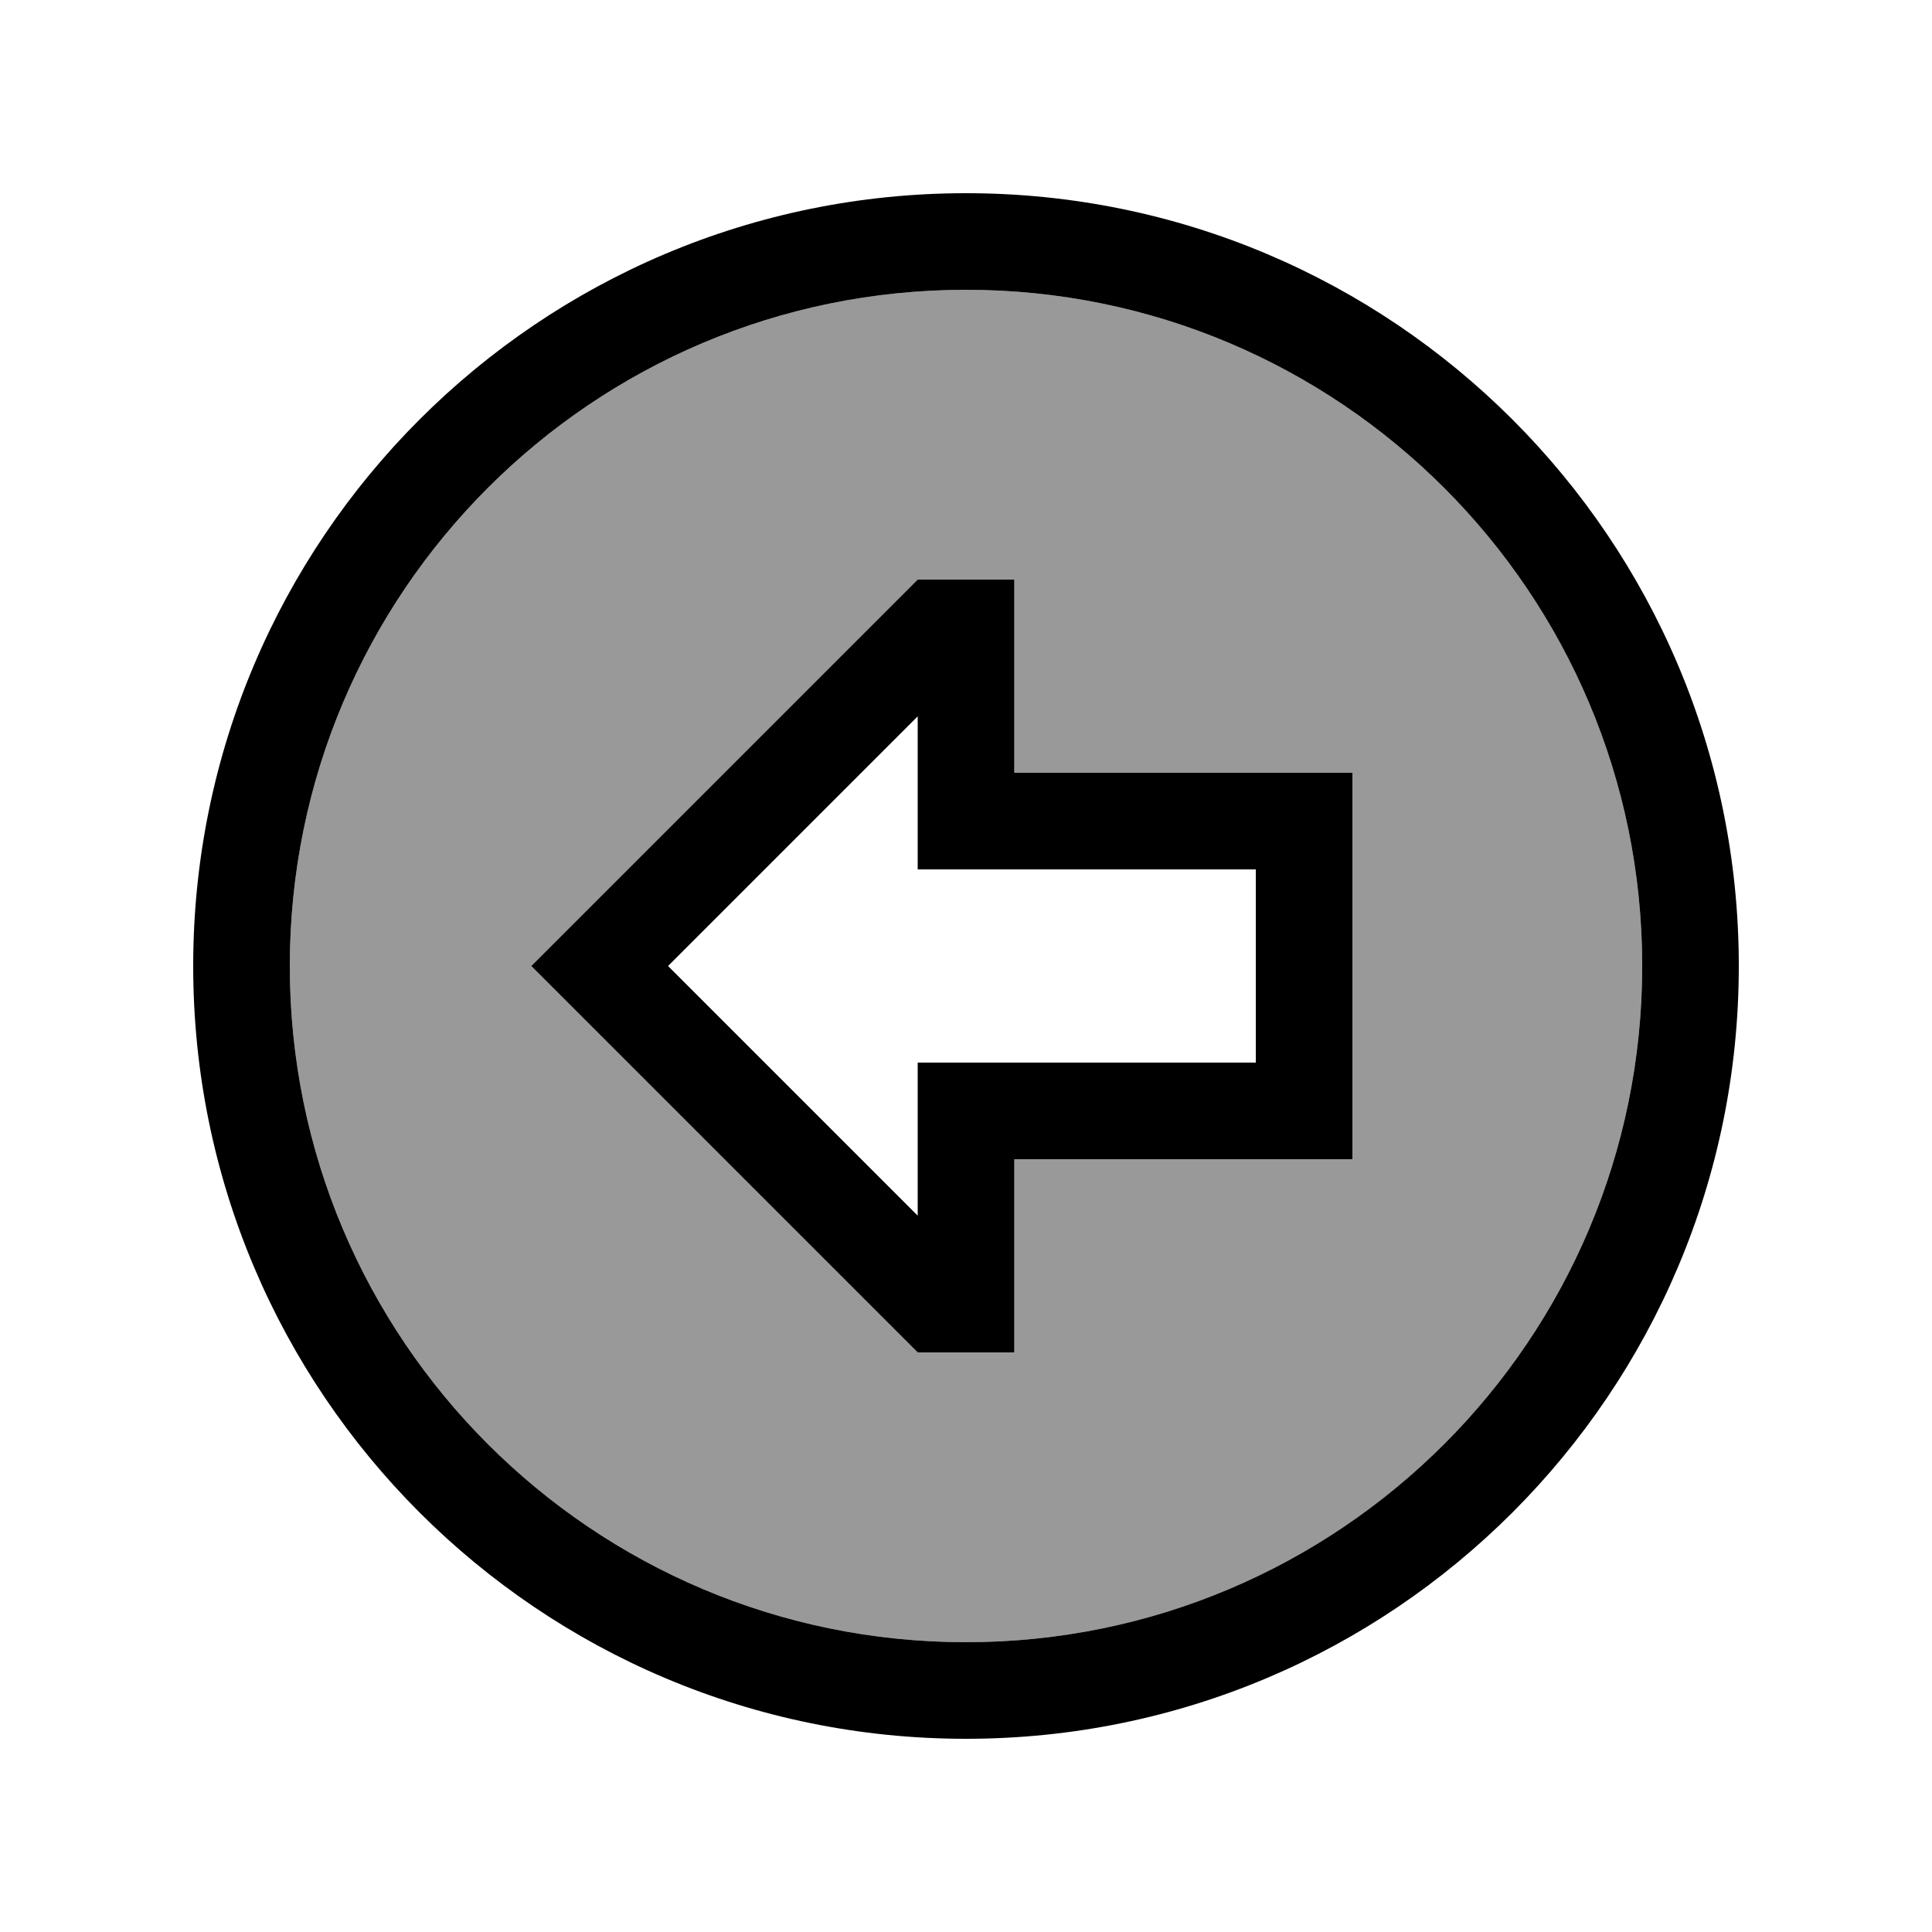
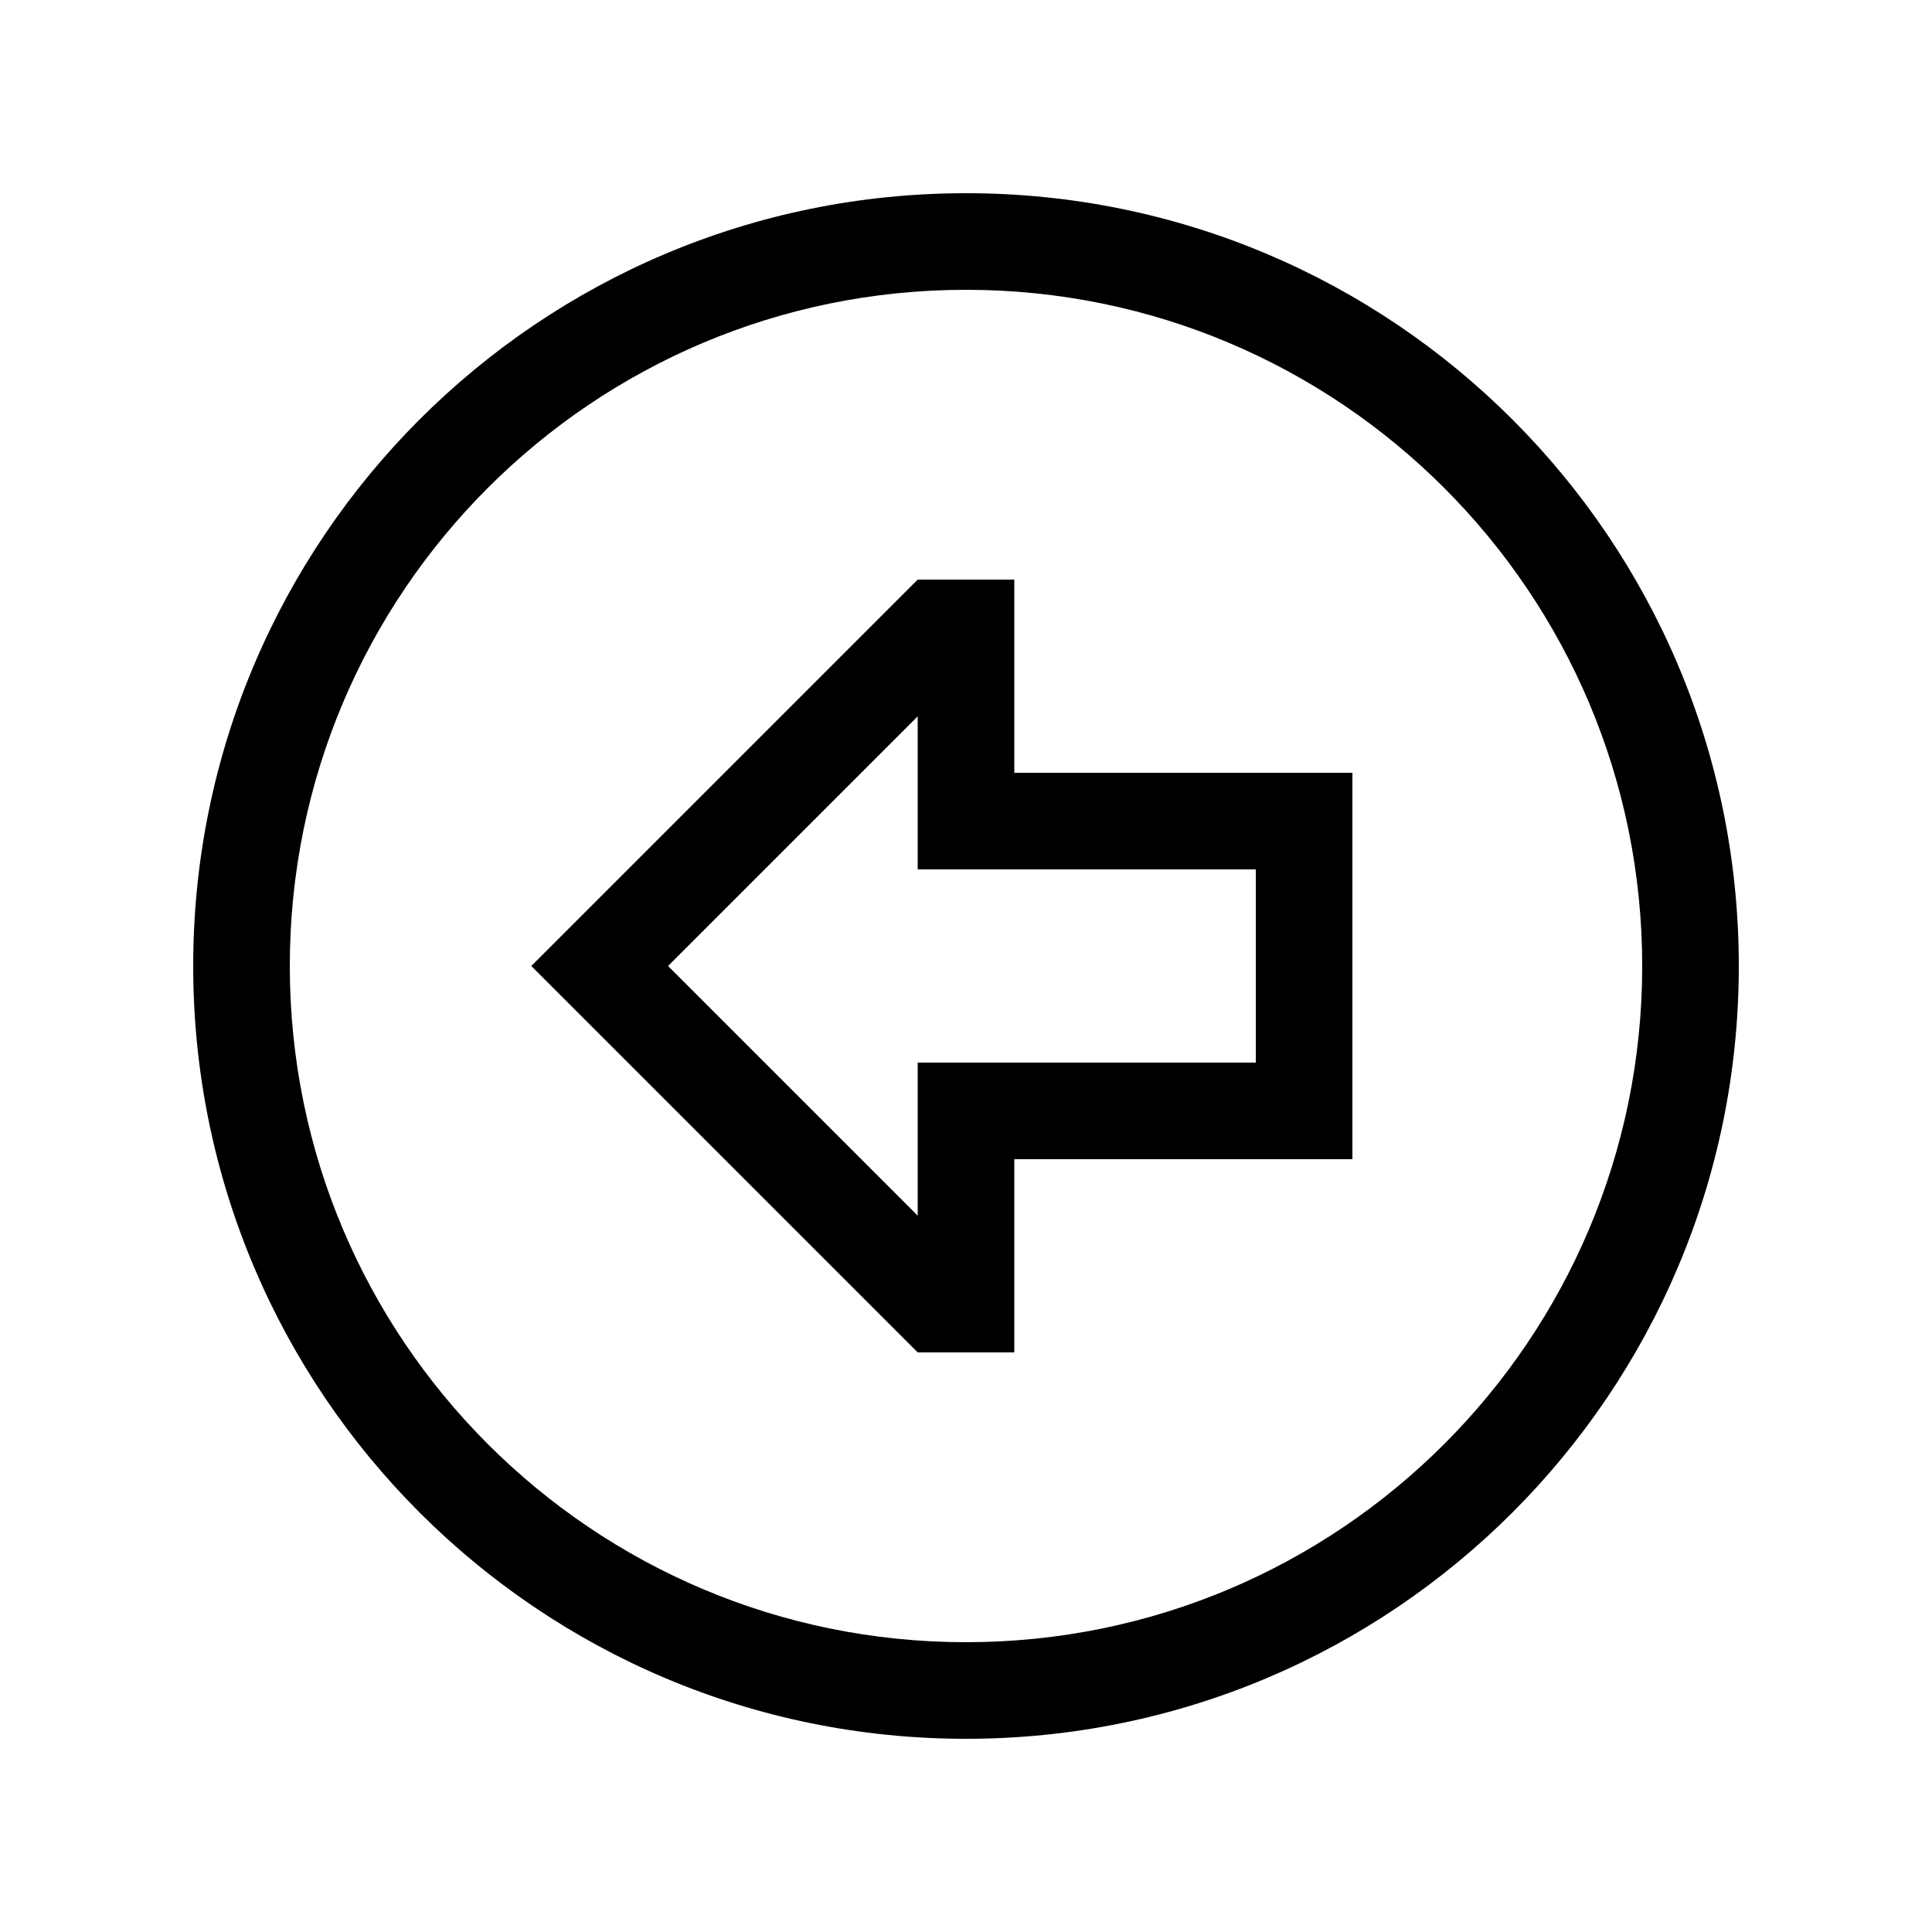
<svg xmlns="http://www.w3.org/2000/svg" viewBox="0 0 640 640">
-   <path opacity=".4" fill="currentColor" d="M96 320C96 443.7 196.3 544 320 544C443.7 544 544 443.7 544 320C544 196.3 443.7 96 320 96C196.3 96 96 196.3 96 320zM176 320C177.3 318.7 220 276 304 192L336 192L336 256L448 256L448 384L336 384L336 448L304 448C220 364 177.3 321.3 176 320z" />
  <path fill="currentColor" d="M96 320C96 196.3 196.3 96 320 96C443.7 96 544 196.3 544 320C544 443.7 443.7 544 320 544C196.3 544 96 443.7 96 320zM576 320C576 178.6 461.4 64 320 64C178.6 64 64 178.6 64 320C64 461.4 178.6 576 320 576C461.4 576 576 461.4 576 320zM336 384L448 384L448 256L336 256L336 192L304 192C220 276 177.3 318.7 176 320C177.3 321.3 220 364 304 448L336 448L336 384zM304 384L304 402.7L221.3 320L304 237.3L304 288L416 288L416 352L304 352L304 384z" />
</svg>